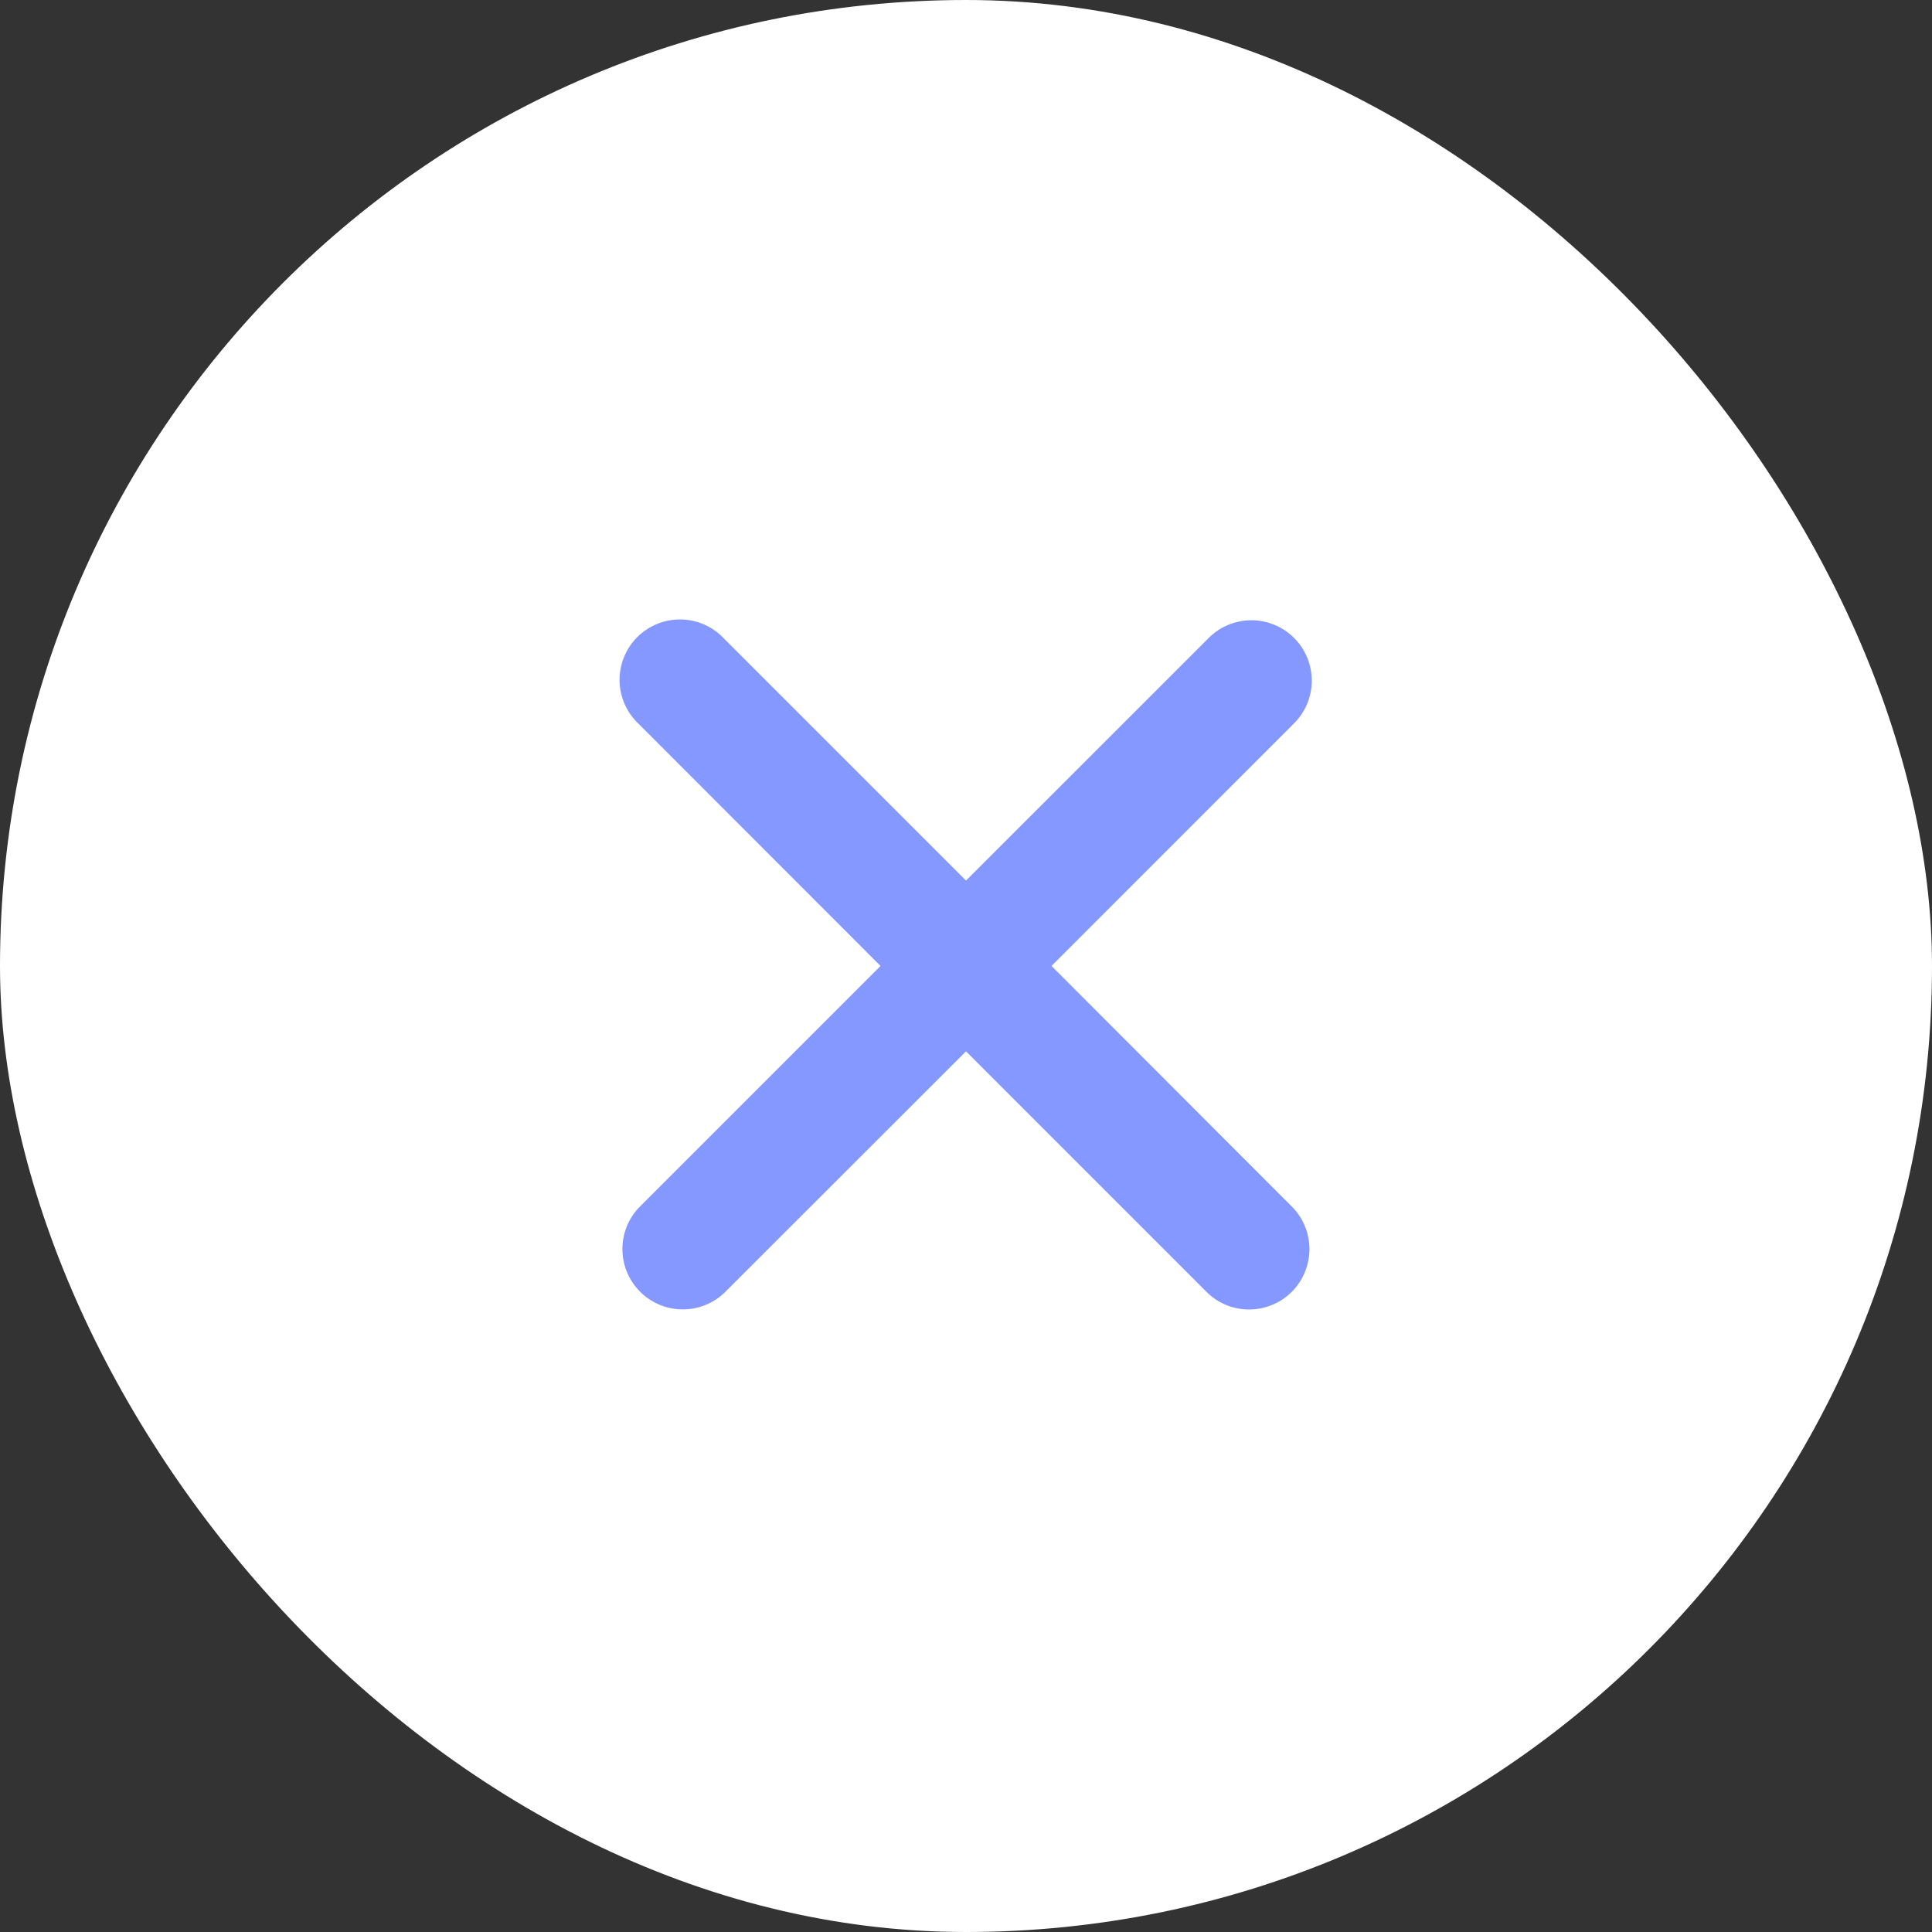
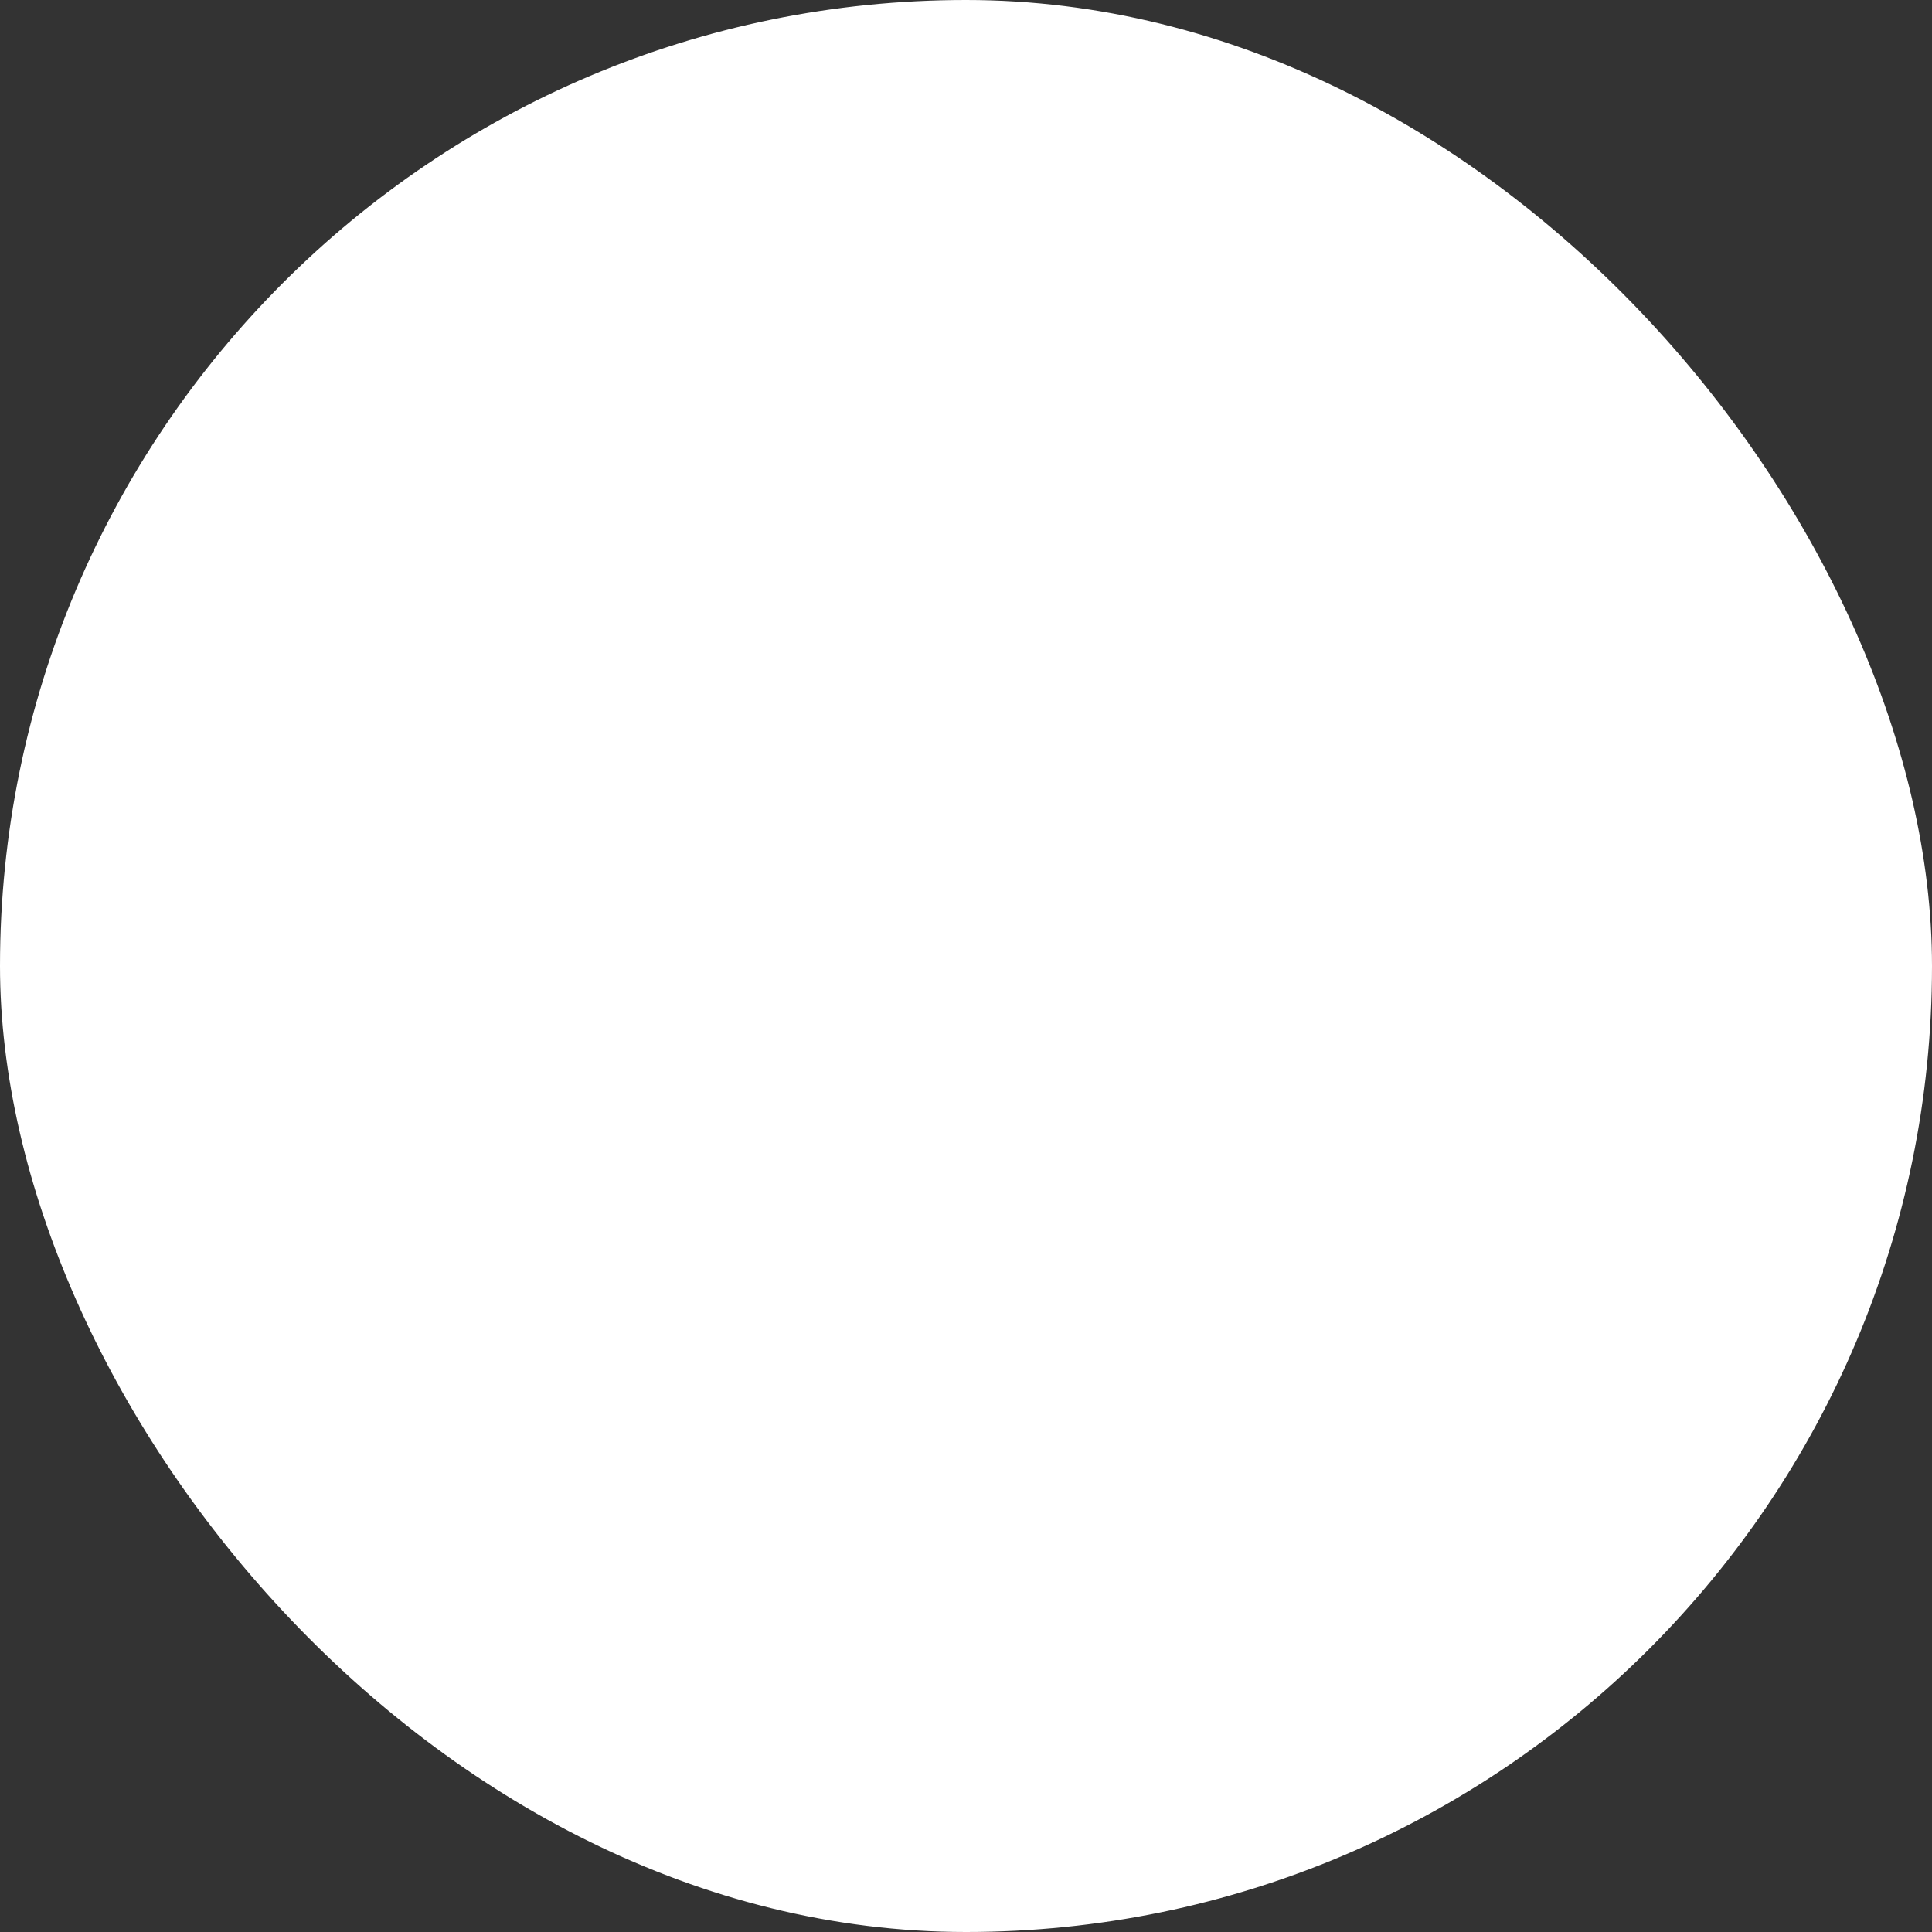
<svg xmlns="http://www.w3.org/2000/svg" width="50" height="50" viewBox="0 0 50 50" fill="none">
  <rect x="0" y="0" width="50" height="50" fill="#333333" stroke="none" />
  <rect width="50" height="50" rx="25" fill="white" />
-   <path d="M33.471 18.739C33.62 18.595 33.739 18.423 33.822 18.232C33.903 18.041 33.947 17.836 33.949 17.629C33.95 17.421 33.911 17.216 33.833 17.024C33.754 16.831 33.638 16.657 33.492 16.51C33.345 16.363 33.17 16.247 32.978 16.169C32.786 16.09 32.581 16.05 32.373 16.052C32.166 16.054 31.961 16.097 31.77 16.179C31.579 16.26 31.407 16.379 31.263 16.529L25 22.789L18.74 16.529C18.597 16.375 18.424 16.252 18.233 16.166C18.041 16.081 17.834 16.035 17.624 16.032C17.414 16.028 17.206 16.066 17.012 16.145C16.817 16.224 16.64 16.34 16.492 16.489C16.343 16.637 16.227 16.814 16.148 17.009C16.069 17.203 16.031 17.412 16.034 17.621C16.038 17.831 16.084 18.038 16.169 18.23C16.255 18.421 16.378 18.594 16.532 18.737L22.788 24.999L16.527 31.26C16.251 31.556 16.101 31.948 16.108 32.353C16.115 32.757 16.279 33.144 16.566 33.43C16.852 33.716 17.238 33.88 17.643 33.887C18.048 33.894 18.439 33.744 18.736 33.468L25 27.208L31.261 33.47C31.557 33.746 31.949 33.897 32.353 33.889C32.758 33.882 33.144 33.718 33.431 33.432C33.717 33.146 33.881 32.759 33.888 32.355C33.895 31.95 33.745 31.558 33.469 31.262L27.213 24.999L33.471 18.739Z" fill="#8498FF" />
</svg>